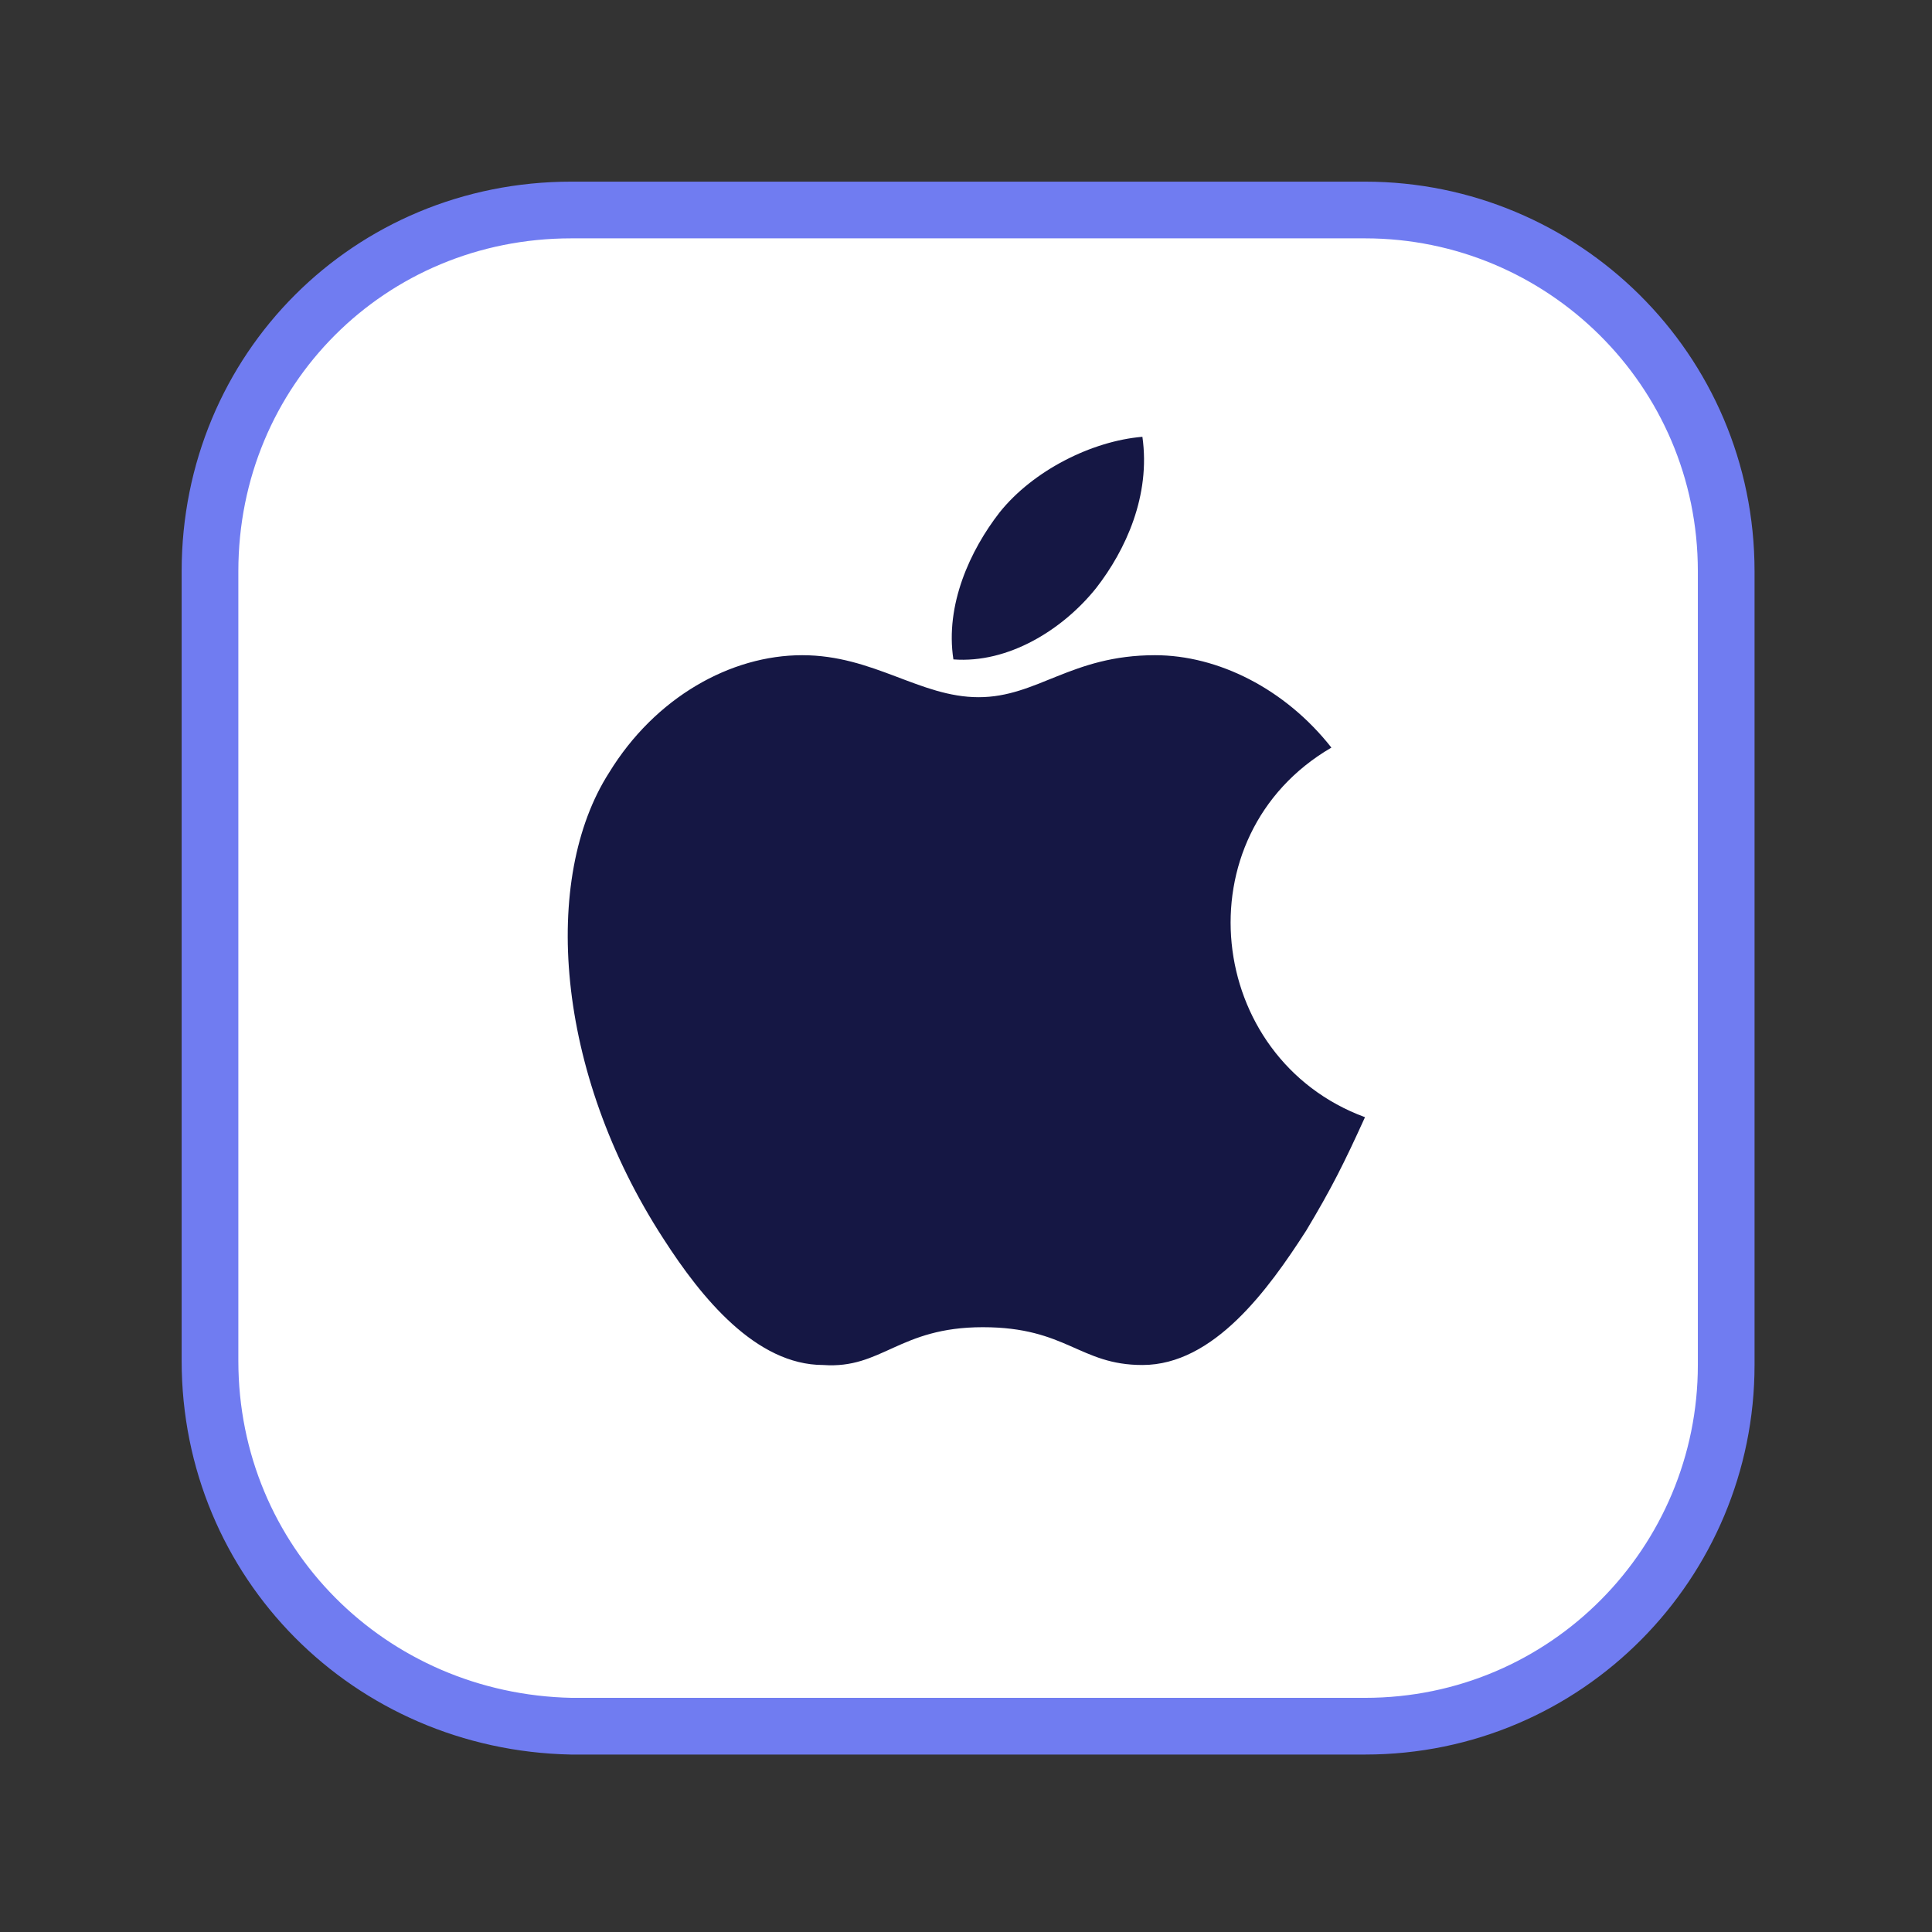
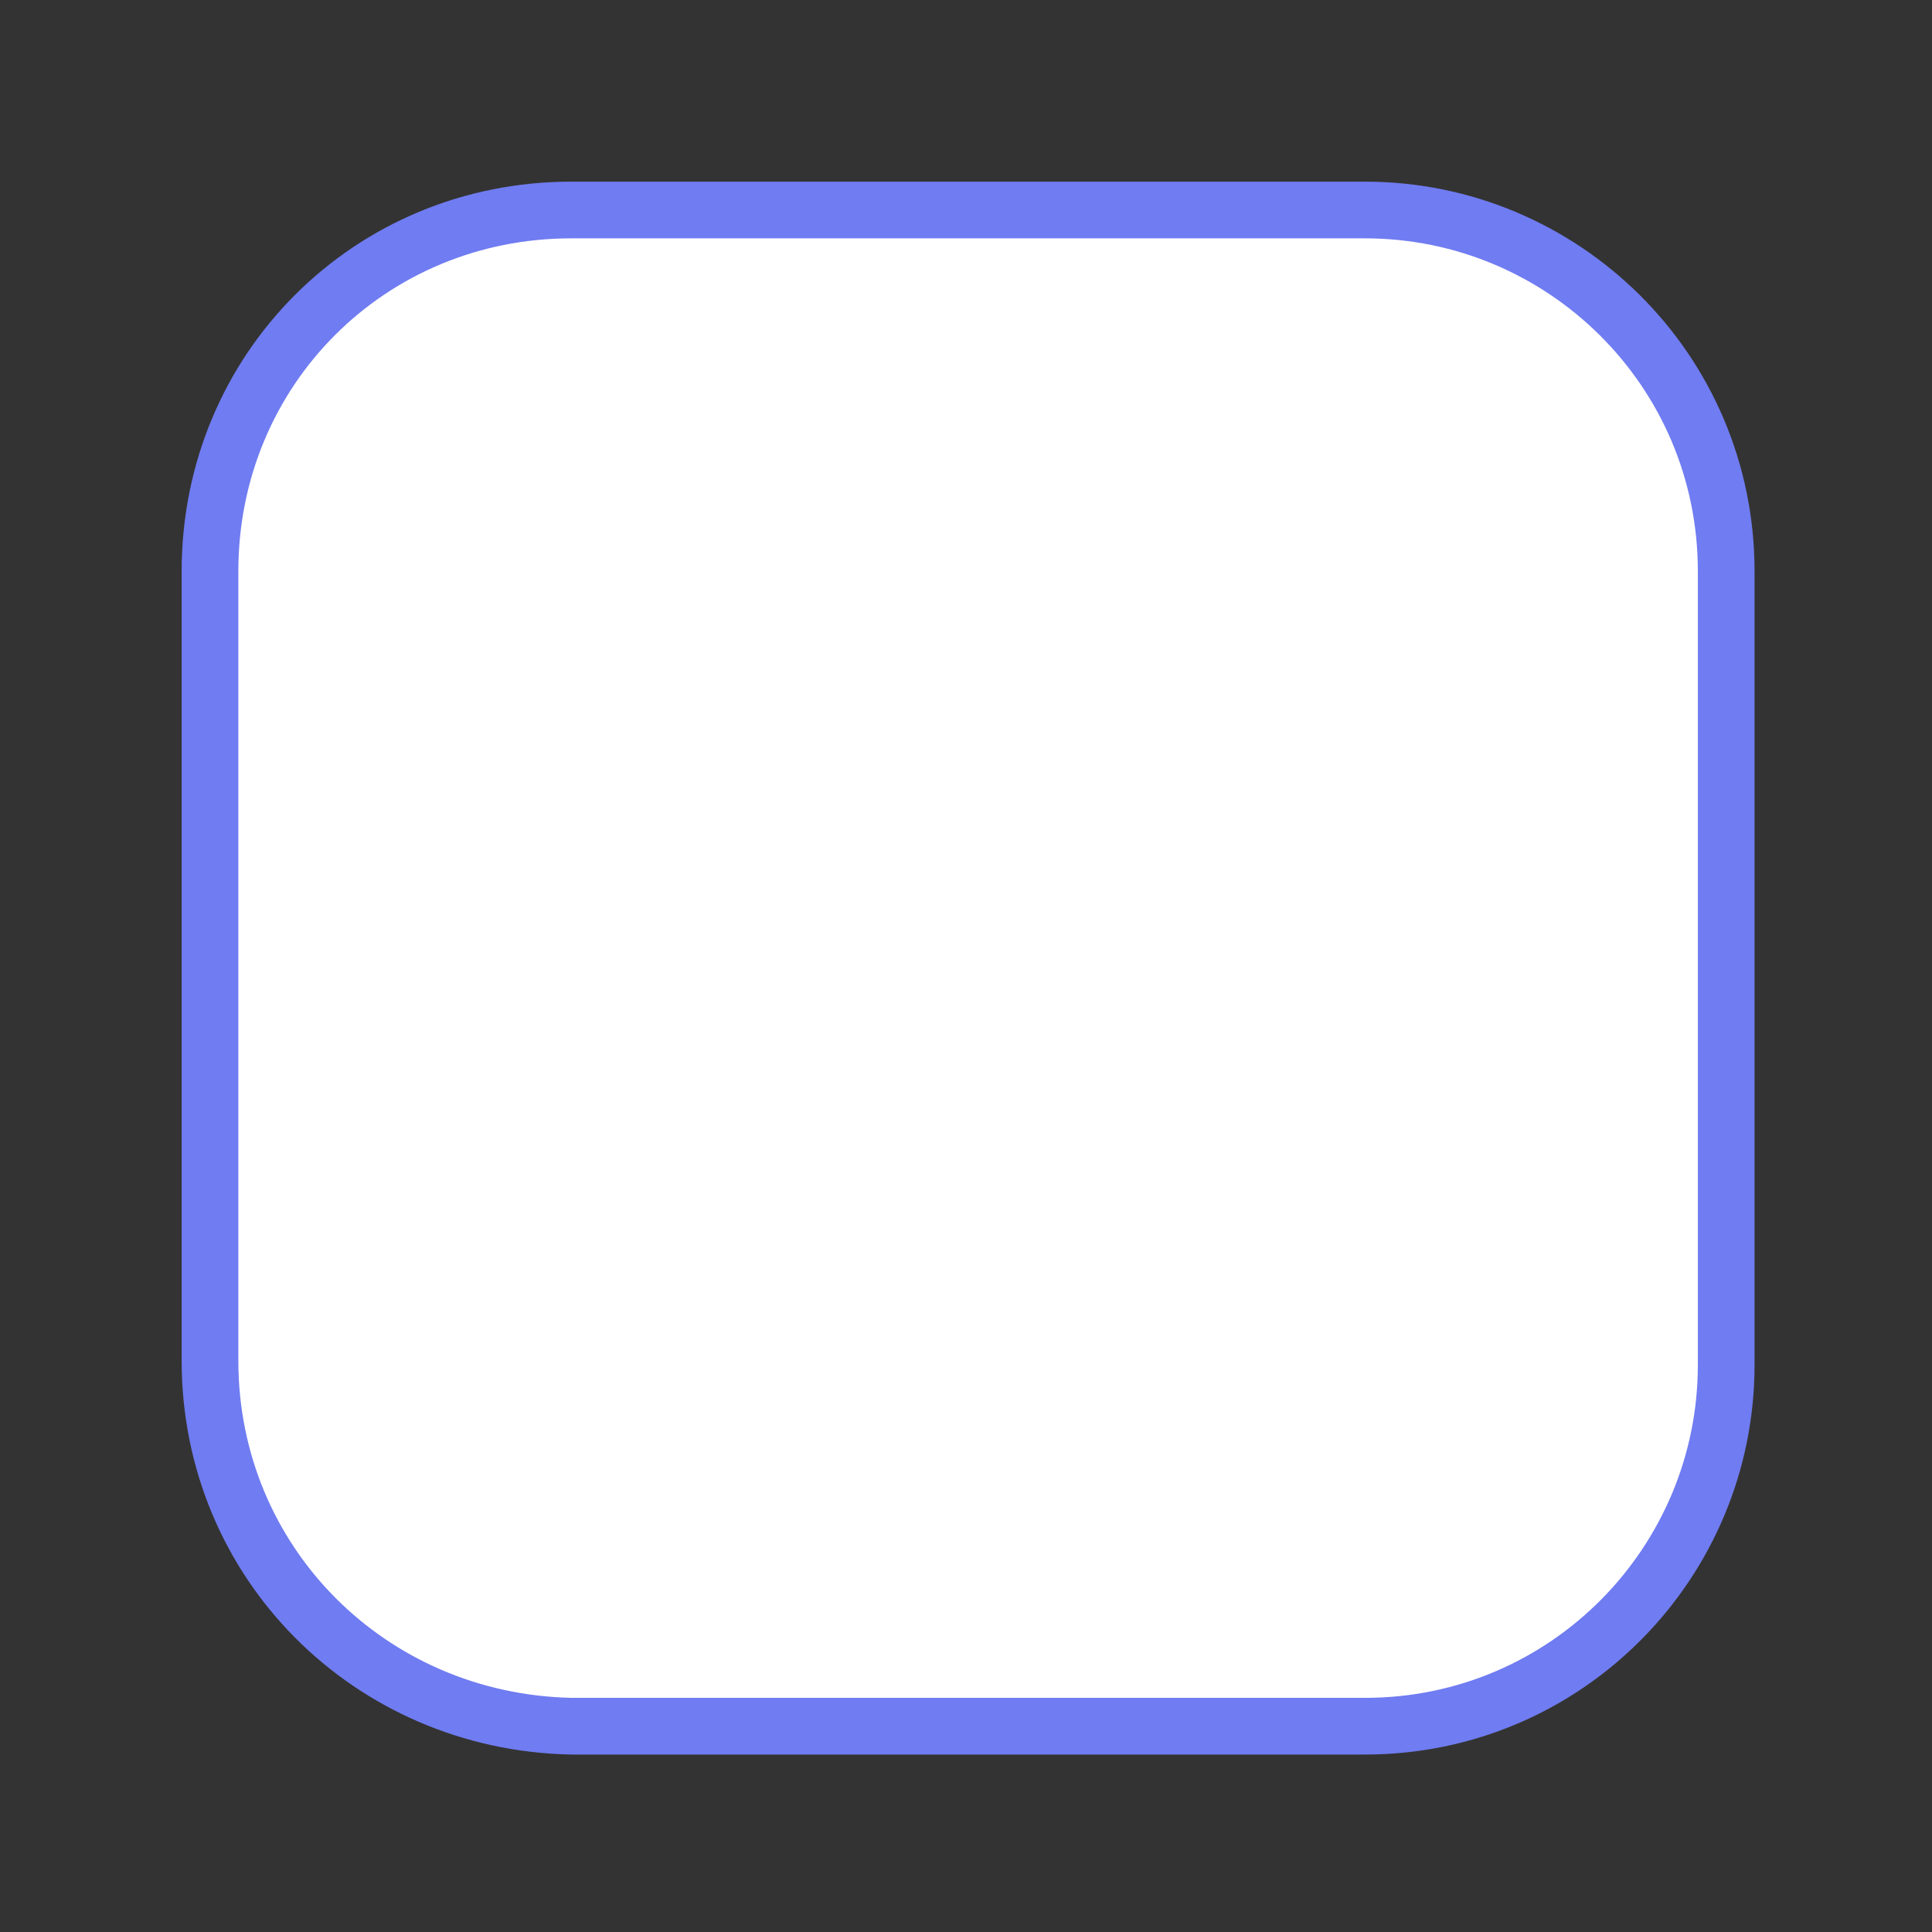
<svg xmlns="http://www.w3.org/2000/svg" version="1.1" id="Layer_2_00000026127514857399212550000005367680016851107255_" x="0px" y="0px" viewBox="0 0 46 46" style="enable-background:new 0 0 46 46;" xml:space="preserve">
  <rect x="0" y="0" width="46" height="46" fill="#333333" stroke="none" />
  <style type="text/css"> .st0{fill:#FFFFFF;stroke:#707CF1;stroke-width:1.35;stroke-linecap:round;stroke-linejoin:round;} .st1{fill:#151744;} </style>
  <g id="Layer_1-2">
    <g>
      <path class="st0" d="M13.6,5h18.9c4.7,0,8.6,3.8,8.6,8.6v18.9c0,4.7-3.8,8.6-8.6,8.6H13.6C8.8,41,5,37.2,5,32.4V13.6 C5,8.8,8.8,5,13.6,5z" />
-       <path class="st1" d="M32.5,26.6c-0.5,1.1-0.8,1.7-1.4,2.7c-0.9,1.4-2.2,3.2-3.9,3.2c-1.5,0-1.8-0.9-3.8-0.9c-2,0-2.4,1-3.8,0.9 c-1.6,0-2.9-1.6-3.8-3c-2.6-4-2.9-8.6-1.3-11.1c1.1-1.8,2.9-2.8,4.6-2.8s2.8,1,4.2,1s2.2-1,4.2-1c1.5,0,3.1,0.8,4.2,2.2 C28.1,19.9,28.7,25.2,32.5,26.6L32.5,26.6z M26.1,14c0.7-0.9,1.3-2.2,1.1-3.6c-1.2,0.1-2.6,0.8-3.4,1.8c-0.7,0.9-1.3,2.2-1.1,3.5 C24,15.8,25.3,15,26.1,14z" />
    </g>
  </g>
</svg>